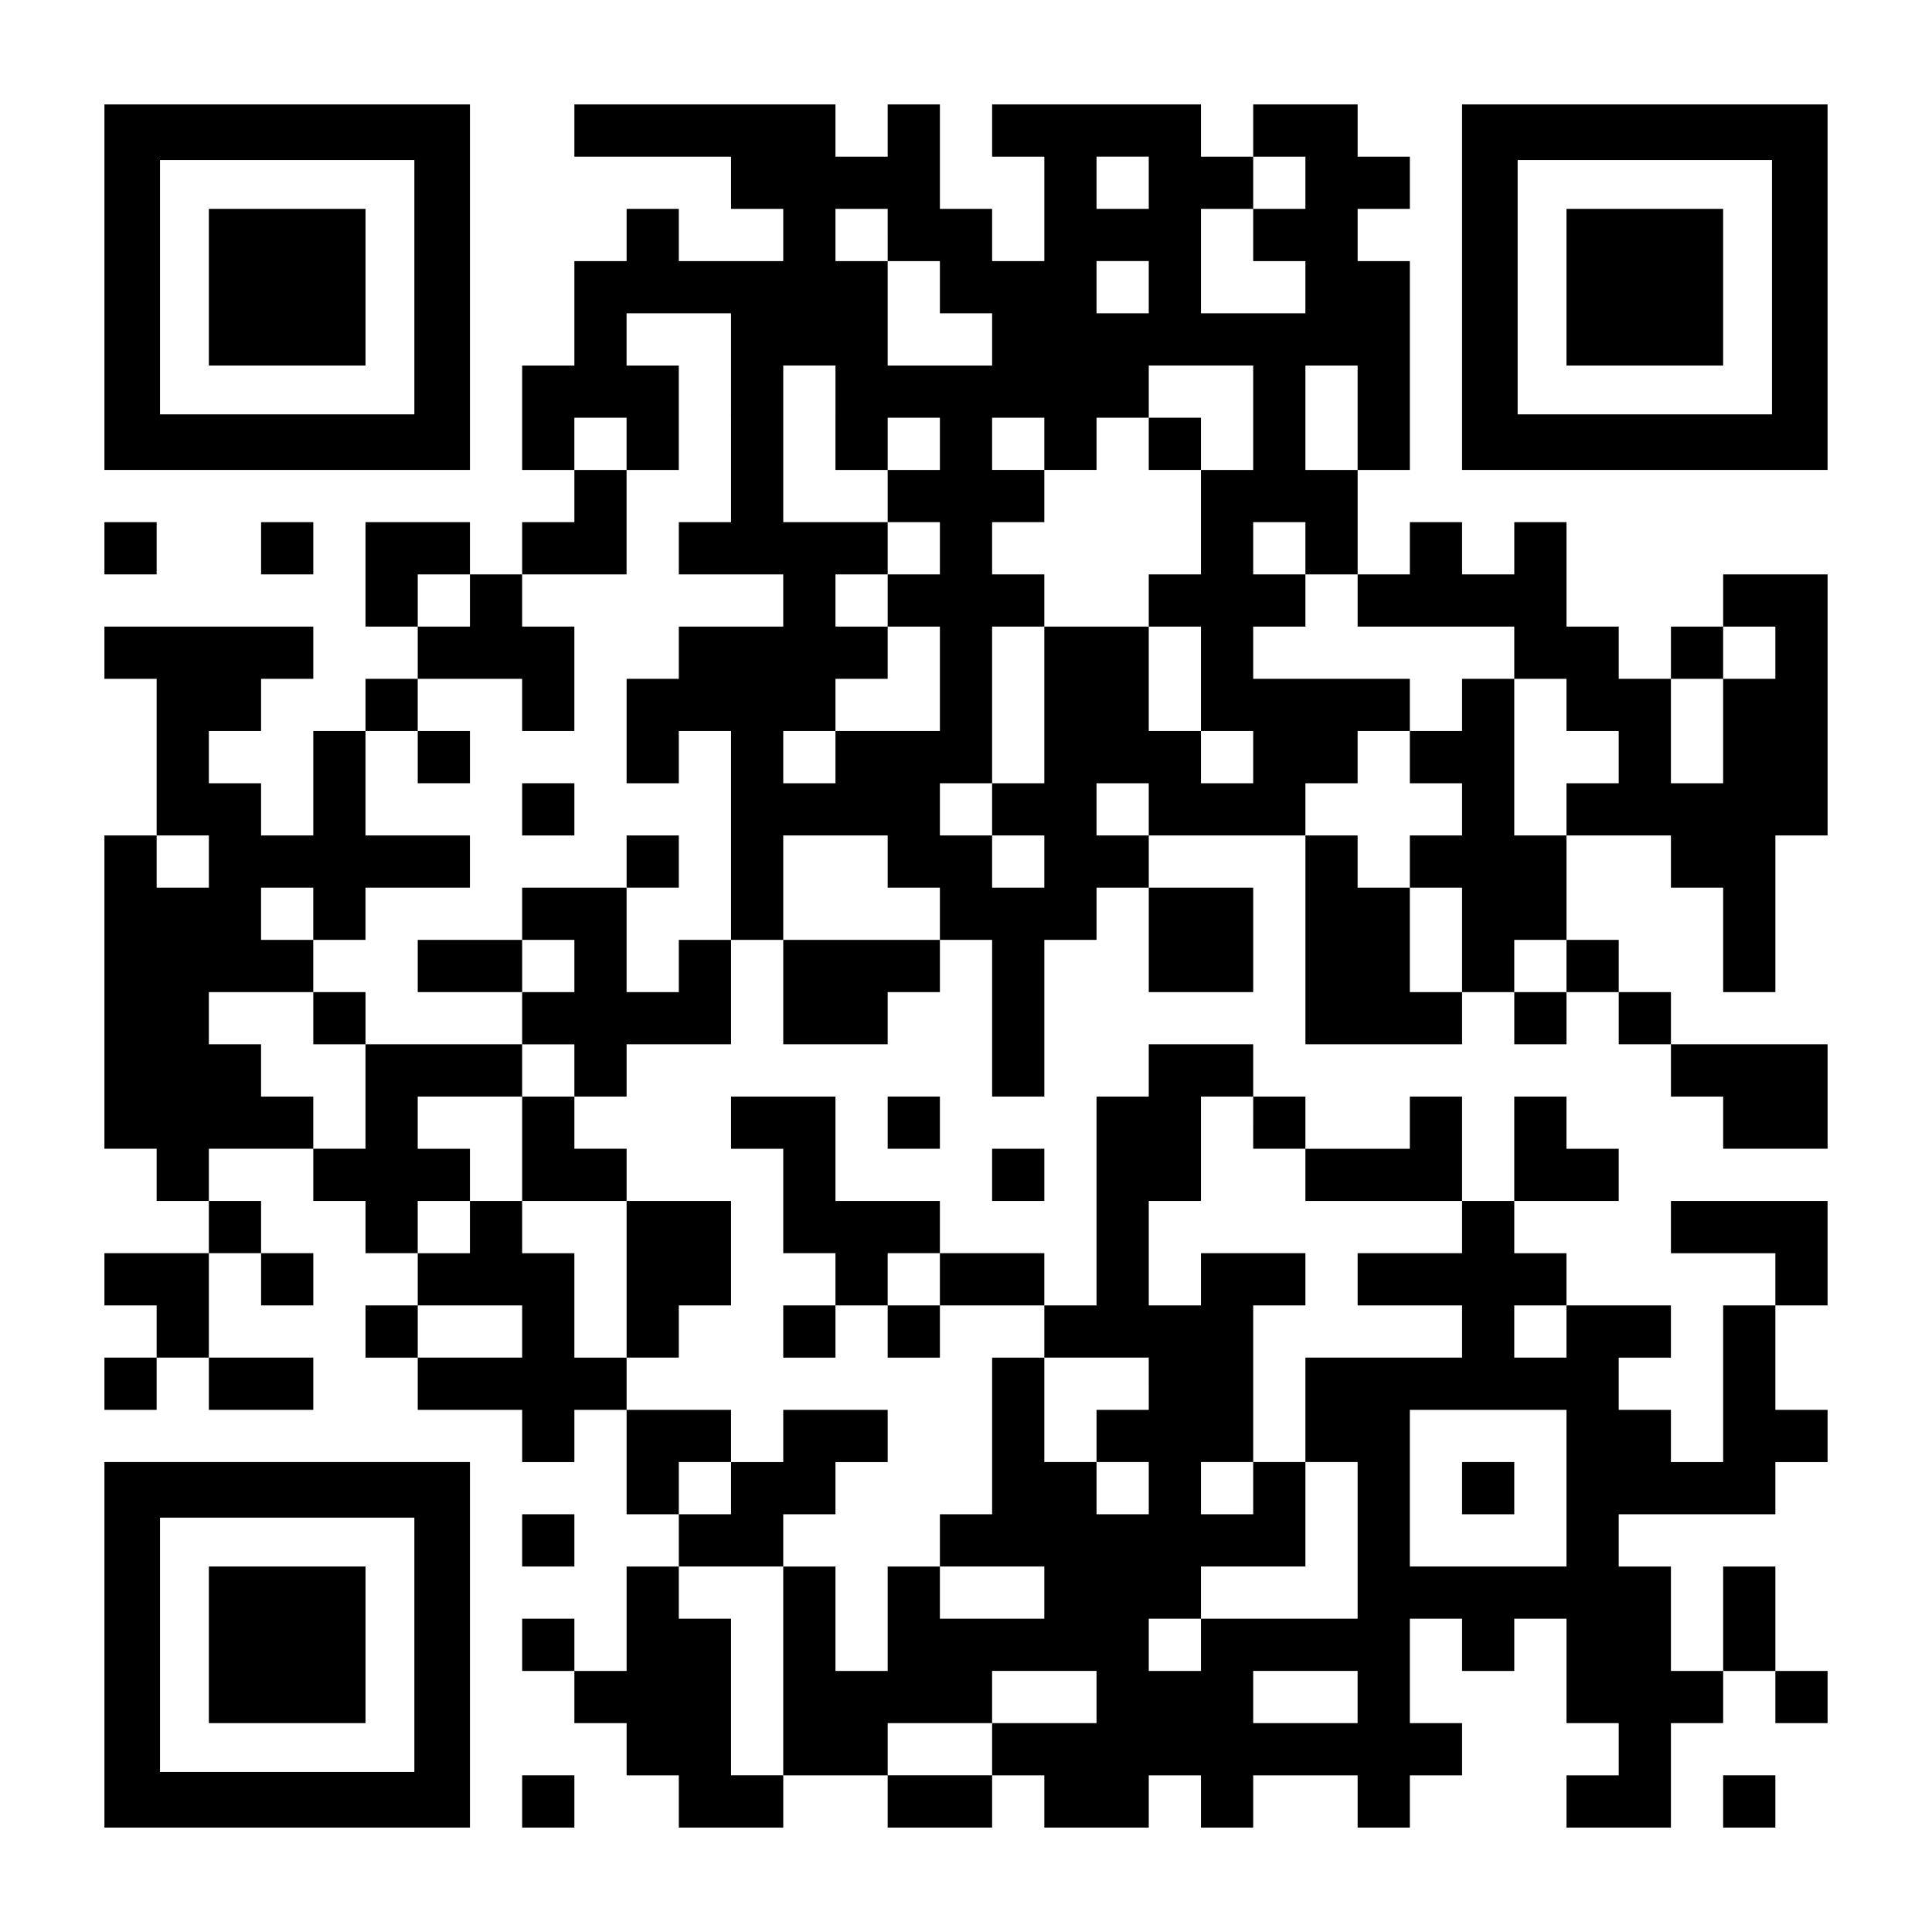
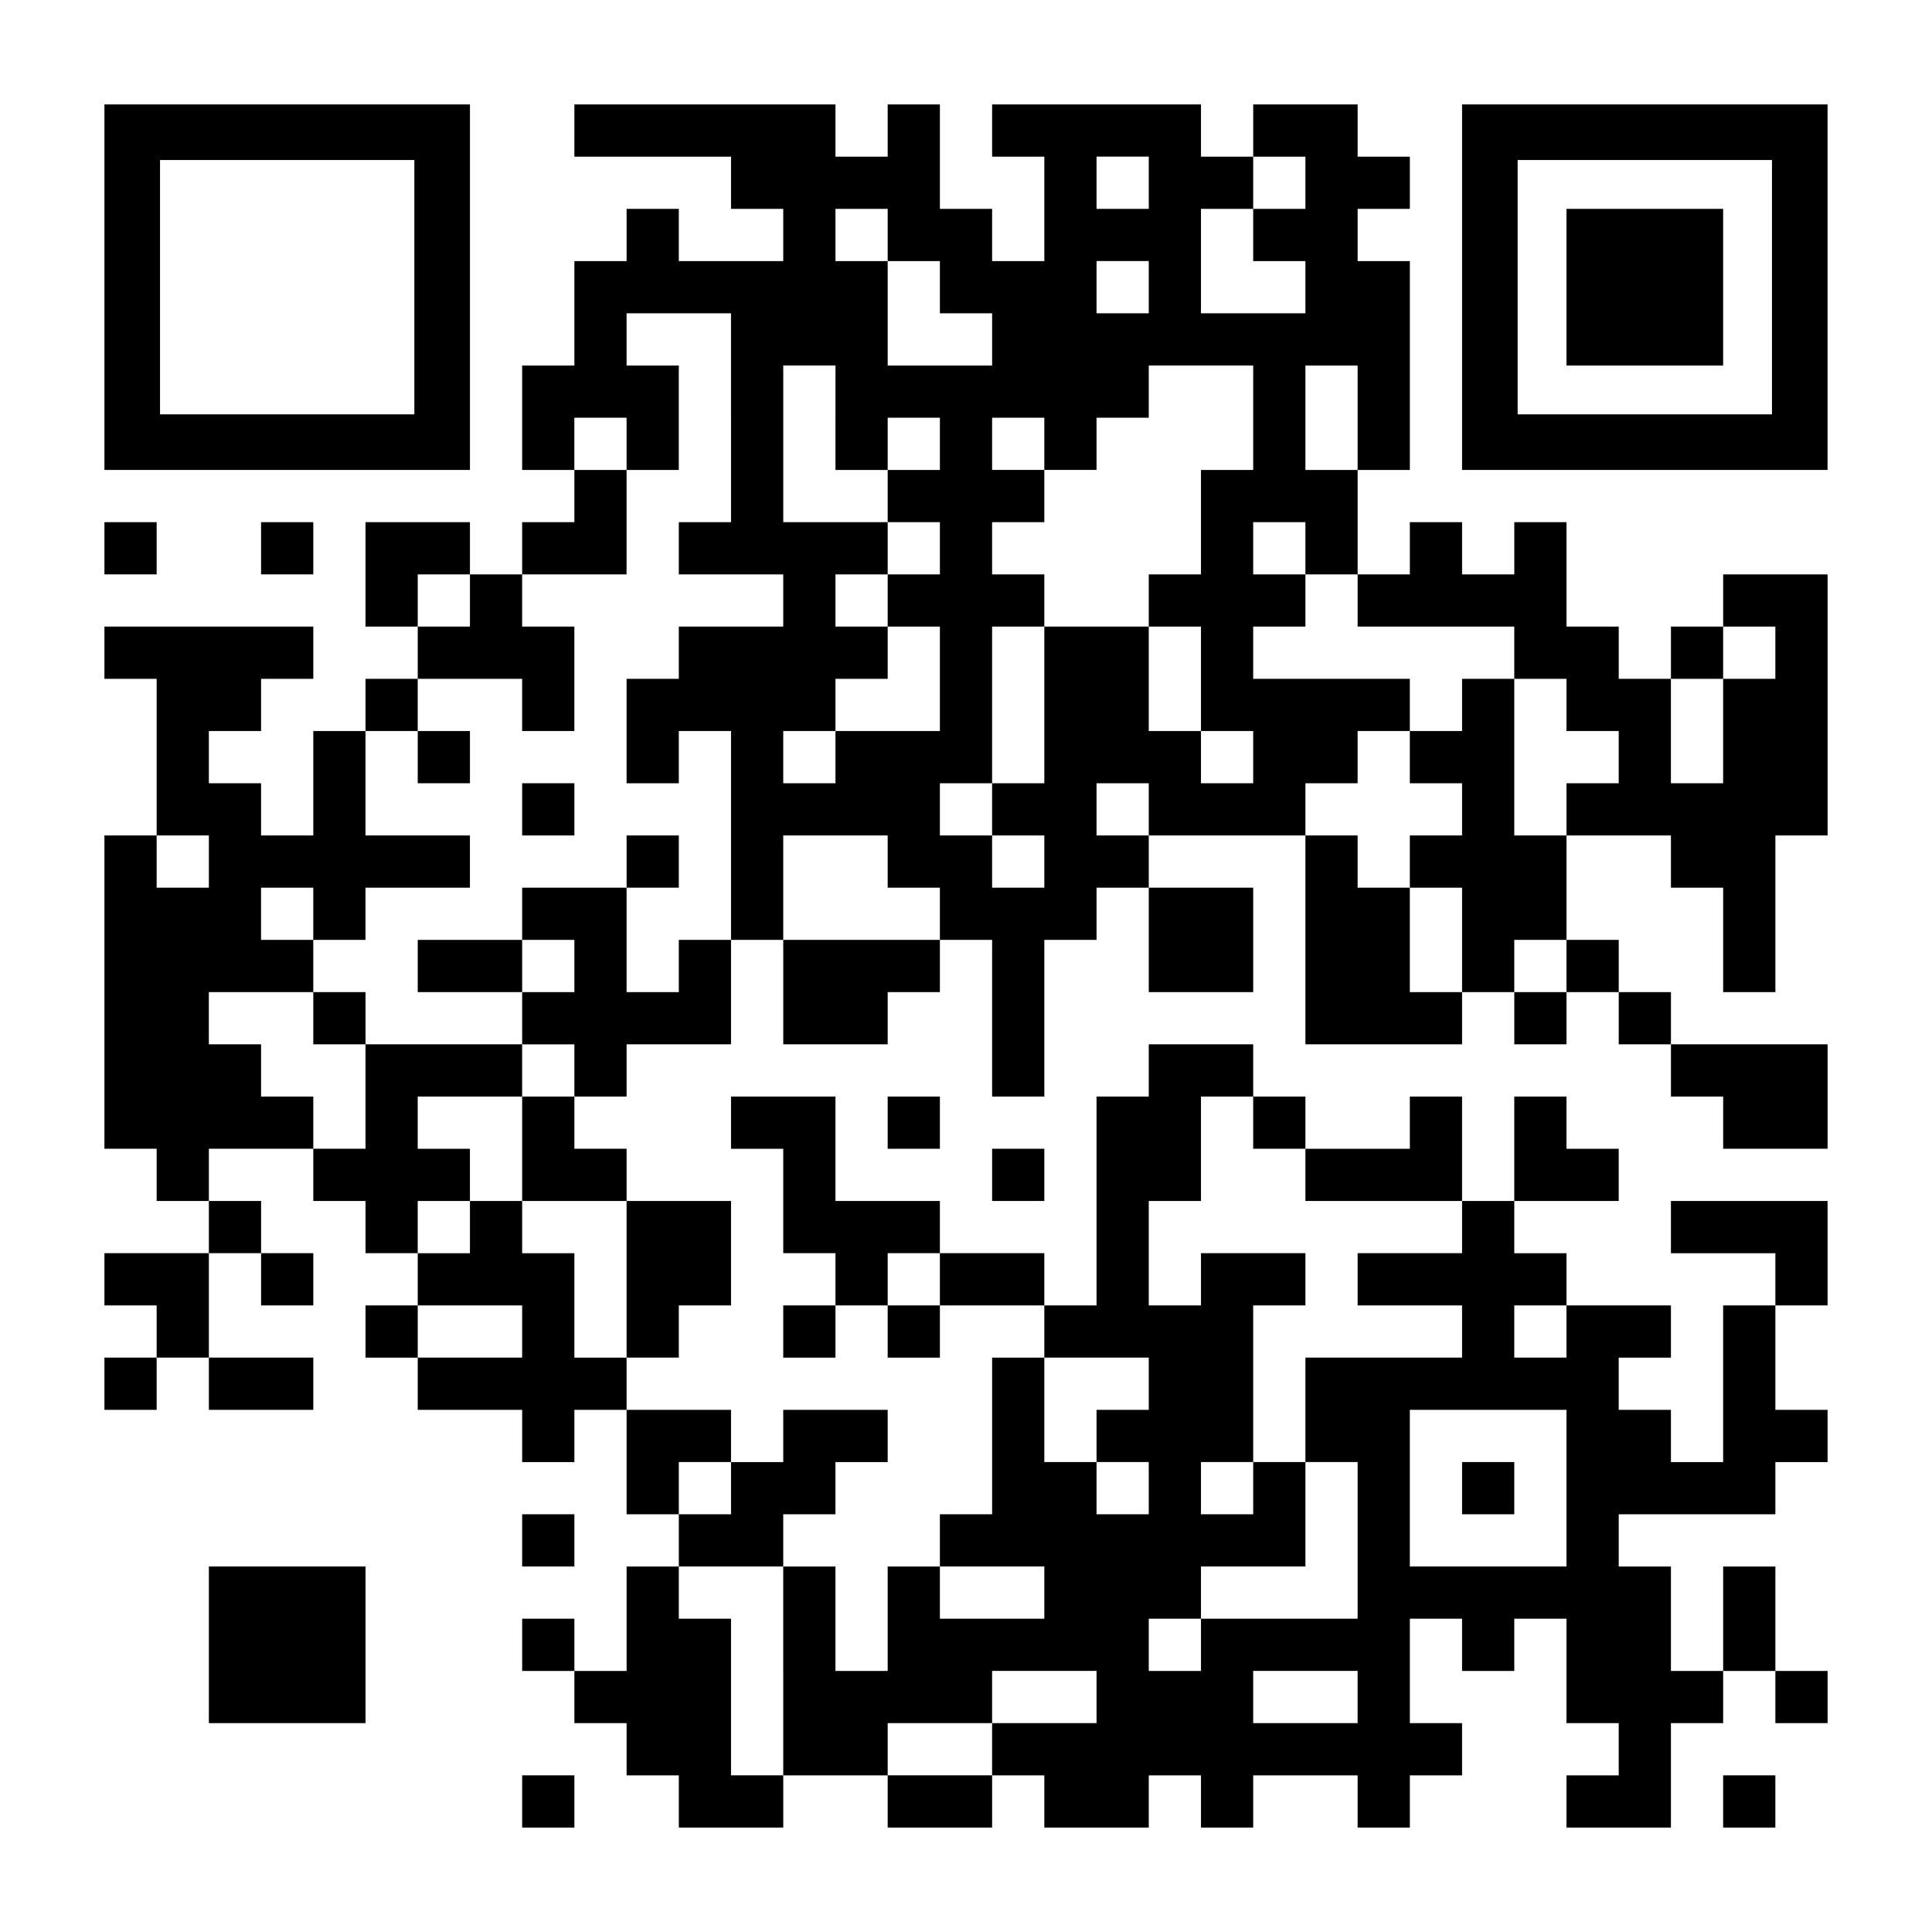
<svg xmlns="http://www.w3.org/2000/svg" version="1.0" width="1147px" height="1147px" viewBox="0 0 1147 1147" preserveAspectRatio="xMidYMid meet">
  <g transform="translate(0,1147) scale(0.1,-0.1)" fill="#000000" stroke="none">
    <path d="M620 9765 l0 -1085 1085 0 1085 0 0 1085 0 1085 -1085 0 -1085 0 0 -1085z m1840 0 l0 -755 -755 0 -755 0 0 755 0 755 755 0 755 0 0 -755z" />
-     <path d="M1240 9765 l0 -465 465 0 465 0 0 465 0 465 -465 0 -465 0 0 -465z" />
    <path d="M3410 10695 l0 -155 465 0 465 0 0 -155 0 -155 155 0 155 0 0 -155 0 -155 -310 0 -310 0 0 155 0 155 -155 0 -155 0 0 -155 0 -155 -155 0 -155 0 0 -310 0 -310 -155 0 -155 0 0 -310 0 -310 155 0 155 0 0 -155 0 -155 -155 0 -155 0 0 -155 0 -155 -155 0 -155 0 0 155 0 155 -310 0 -310 0 0 -310 0 -310 155 0 155 0 0 -155 0 -155 -155 0 -155 0 0 -155 0 -155 -155 0 -155 0 0 -310 0 -310 -155 0 -155 0 0 155 0 155 -155 0 -155 0 0 155 0 155 155 0 155 0 0 155 0 155 155 0 155 0 0 155 0 155 -620 0 -620 0 0 -155 0 -155 155 0 155 0 0 -465 0 -465 -155 0 -155 0 0 -930 0 -930 155 0 155 0 0 -155 0 -155 155 0 155 0 0 -155 0 -155 -310 0 -310 0 0 -155 0 -155 155 0 155 0 0 -155 0 -155 -155 0 -155 0 0 -155 0 -155 155 0 155 0 0 155 0 155 155 0 155 0 0 -155 0 -155 310 0 310 0 0 155 0 155 -310 0 -310 0 0 310 0 310 155 0 155 0 0 -155 0 -155 155 0 155 0 0 155 0 155 -155 0 -155 0 0 155 0 155 -155 0 -155 0 0 155 0 155 310 0 310 0 0 -155 0 -155 155 0 155 0 0 -155 0 -155 155 0 155 0 0 -155 0 -155 -155 0 -155 0 0 -155 0 -155 155 0 155 0 0 -155 0 -155 310 0 310 0 0 -155 0 -155 155 0 155 0 0 155 0 155 155 0 155 0 0 -310 0 -310 155 0 155 0 0 -155 0 -155 -155 0 -155 0 0 -310 0 -310 -155 0 -155 0 0 155 0 155 -155 0 -155 0 0 -155 0 -155 155 0 155 0 0 -155 0 -155 155 0 155 0 0 -155 0 -155 155 0 155 0 0 -155 0 -155 310 0 310 0 0 155 0 155 310 0 310 0 0 -155 0 -155 310 0 310 0 0 155 0 155 155 0 155 0 0 -155 0 -155 310 0 310 0 0 155 0 155 155 0 155 0 0 -155 0 -155 155 0 155 0 0 155 0 155 310 0 310 0 0 -155 0 -155 155 0 155 0 0 155 0 155 155 0 155 0 0 155 0 155 -155 0 -155 0 0 310 0 310 155 0 155 0 0 -155 0 -155 155 0 155 0 0 155 0 155 155 0 155 0 0 -310 0 -310 155 0 155 0 0 -155 0 -155 -155 0 -155 0 0 -155 0 -155 310 0 310 0 0 310 0 310 155 0 155 0 0 155 0 155 155 0 155 0 0 -155 0 -155 155 0 155 0 0 155 0 155 -155 0 -155 0 0 310 0 310 -155 0 -155 0 0 -310 0 -310 -155 0 -155 0 0 310 0 310 -155 0 -155 0 0 155 0 155 465 0 465 0 0 155 0 155 155 0 155 0 0 155 0 155 -155 0 -155 0 0 310 0 310 155 0 155 0 0 310 0 310 -465 0 -465 0 0 -155 0 -155 310 0 310 0 0 -155 0 -155 -155 0 -155 0 0 -465 0 -465 -155 0 -155 0 0 155 0 155 -155 0 -155 0 0 155 0 155 155 0 155 0 0 155 0 155 -310 0 -310 0 0 155 0 155 -155 0 -155 0 0 155 0 155 310 0 310 0 0 155 0 155 -155 0 -155 0 0 155 0 155 -155 0 -155 0 0 -310 0 -310 -155 0 -155 0 0 310 0 310 -155 0 -155 0 0 -155 0 -155 -310 0 -310 0 0 155 0 155 -155 0 -155 0 0 155 0 155 -310 0 -310 0 0 -155 0 -155 -155 0 -155 0 0 -620 0 -620 -155 0 -155 0 0 155 0 155 -310 0 -310 0 0 155 0 155 -310 0 -310 0 0 310 0 310 -310 0 -310 0 0 -155 0 -155 155 0 155 0 0 -310 0 -310 155 0 155 0 0 -155 0 -155 -155 0 -155 0 0 -155 0 -155 155 0 155 0 0 155 0 155 155 0 155 0 0 -155 0 -155 155 0 155 0 0 155 0 155 310 0 310 0 0 -155 0 -155 -155 0 -155 0 0 -465 0 -465 -155 0 -155 0 0 -155 0 -155 -155 0 -155 0 0 -310 0 -310 -155 0 -155 0 0 310 0 310 -155 0 -155 0 0 155 0 155 155 0 155 0 0 155 0 155 155 0 155 0 0 155 0 155 -310 0 -310 0 0 -155 0 -155 -155 0 -155 0 0 155 0 155 -310 0 -310 0 0 155 0 155 155 0 155 0 0 155 0 155 155 0 155 0 0 310 0 310 -310 0 -310 0 0 155 0 155 -155 0 -155 0 0 155 0 155 155 0 155 0 0 155 0 155 310 0 310 0 0 310 0 310 155 0 155 0 0 -310 0 -310 310 0 310 0 0 155 0 155 155 0 155 0 0 155 0 155 155 0 155 0 0 -465 0 -465 155 0 155 0 0 465 0 465 155 0 155 0 0 155 0 155 155 0 155 0 0 -310 0 -310 310 0 310 0 0 310 0 310 -310 0 -310 0 0 155 0 155 465 0 465 0 0 -620 0 -620 465 0 465 0 0 155 0 155 155 0 155 0 0 -155 0 -155 155 0 155 0 0 155 0 155 155 0 155 0 0 -155 0 -155 155 0 155 0 0 -155 0 -155 155 0 155 0 0 -155 0 -155 310 0 310 0 0 310 0 310 -465 0 -465 0 0 155 0 155 -155 0 -155 0 0 155 0 155 -155 0 -155 0 0 310 0 310 310 0 310 0 0 -155 0 -155 155 0 155 0 0 -310 0 -310 155 0 155 0 0 465 0 465 155 0 155 0 0 775 0 775 -310 0 -310 0 0 -155 0 -155 -155 0 -155 0 0 -155 0 -155 -155 0 -155 0 0 155 0 155 -155 0 -155 0 0 310 0 310 -155 0 -155 0 0 -155 0 -155 -155 0 -155 0 0 155 0 155 -155 0 -155 0 0 -155 0 -155 -155 0 -155 0 0 310 0 310 155 0 155 0 0 620 0 620 -155 0 -155 0 0 155 0 155 155 0 155 0 0 155 0 155 -155 0 -155 0 0 155 0 155 -310 0 -310 0 0 -155 0 -155 -155 0 -155 0 0 155 0 155 -620 0 -620 0 0 -155 0 -155 155 0 155 0 0 -310 0 -310 -155 0 -155 0 0 155 0 155 -155 0 -155 0 0 310 0 310 -155 0 -155 0 0 -155 0 -155 -155 0 -155 0 0 155 0 155 -775 0 -775 0 0 -155z m3410 -310 l0 -155 -155 0 -155 0 0 155 0 155 155 0 155 0 0 -155z m930 0 l0 -155 -155 0 -155 0 0 -155 0 -155 155 0 155 0 0 -155 0 -155 -310 0 -310 0 0 310 0 310 155 0 155 0 0 155 0 155 155 0 155 0 0 -155z m-2480 -310 l0 -155 155 0 155 0 0 -155 0 -155 155 0 155 0 0 -155 0 -155 -310 0 -310 0 0 310 0 310 -155 0 -155 0 0 155 0 155 155 0 155 0 0 -155z m1550 -310 l0 -155 -155 0 -155 0 0 155 0 155 155 0 155 0 0 -155z m-2480 -775 l0 -620 -155 0 -155 0 0 -155 0 -155 310 0 310 0 0 -155 0 -155 -310 0 -310 0 0 -155 0 -155 -155 0 -155 0 0 -310 0 -310 155 0 155 0 0 155 0 155 155 0 155 0 0 -620 0 -620 -155 0 -155 0 0 -155 0 -155 -155 0 -155 0 0 310 0 310 -310 0 -310 0 0 -155 0 -155 155 0 155 0 0 -155 0 -155 -155 0 -155 0 0 -155 0 -155 155 0 155 0 0 -155 0 -155 -155 0 -155 0 0 -310 0 -310 310 0 310 0 0 -465 0 -465 -155 0 -155 0 0 310 0 310 -155 0 -155 0 0 155 0 155 -155 0 -155 0 0 -155 0 -155 -155 0 -155 0 0 155 0 155 155 0 155 0 0 155 0 155 -155 0 -155 0 0 155 0 155 310 0 310 0 0 155 0 155 -465 0 -465 0 0 -310 0 -310 -155 0 -155 0 0 155 0 155 -155 0 -155 0 0 155 0 155 -155 0 -155 0 0 155 0 155 310 0 310 0 0 155 0 155 -155 0 -155 0 0 155 0 155 155 0 155 0 0 -155 0 -155 155 0 155 0 0 155 0 155 310 0 310 0 0 155 0 155 -310 0 -310 0 0 310 0 310 155 0 155 0 0 155 0 155 310 0 310 0 0 -155 0 -155 155 0 155 0 0 310 0 310 -155 0 -155 0 0 155 0 155 310 0 310 0 0 310 0 310 -155 0 -155 0 0 155 0 155 155 0 155 0 0 -155 0 -155 155 0 155 0 0 310 0 310 -155 0 -155 0 0 155 0 155 310 0 310 0 0 -620z m620 0 l0 -310 155 0 155 0 0 155 0 155 155 0 155 0 0 -155 0 -155 -155 0 -155 0 0 -155 0 -155 155 0 155 0 0 -155 0 -155 -155 0 -155 0 0 -155 0 -155 155 0 155 0 0 -310 0 -310 -310 0 -310 0 0 -155 0 -155 -155 0 -155 0 0 155 0 155 155 0 155 0 0 155 0 155 155 0 155 0 0 155 0 155 -155 0 -155 0 0 155 0 155 155 0 155 0 0 155 0 155 -310 0 -310 0 0 465 0 465 155 0 155 0 0 -310z m2480 0 l0 -310 -155 0 -155 0 0 -310 0 -310 -155 0 -155 0 0 -155 0 -155 155 0 155 0 0 -310 0 -310 155 0 155 0 0 -155 0 -155 -155 0 -155 0 0 155 0 155 -155 0 -155 0 0 310 0 310 -310 0 -310 0 0 -465 0 -465 -155 0 -155 0 0 -155 0 -155 155 0 155 0 0 -155 0 -155 -155 0 -155 0 0 155 0 155 -155 0 -155 0 0 155 0 155 155 0 155 0 0 465 0 465 155 0 155 0 0 155 0 155 -155 0 -155 0 0 155 0 155 155 0 155 0 0 155 0 155 -155 0 -155 0 0 155 0 155 155 0 155 0 0 -155 0 -155 155 0 155 0 0 155 0 155 155 0 155 0 0 155 0 155 310 0 310 0 0 -310z m620 0 l0 -310 -155 0 -155 0 0 310 0 310 155 0 155 0 0 -310z m-310 -775 l0 -155 155 0 155 0 0 -155 0 -155 465 0 465 0 0 -155 0 -155 155 0 155 0 0 -155 0 -155 155 0 155 0 0 -155 0 -155 -155 0 -155 0 0 -155 0 -155 -155 0 -155 0 0 465 0 465 -155 0 -155 0 0 -155 0 -155 -155 0 -155 0 0 -155 0 -155 155 0 155 0 0 -155 0 -155 -155 0 -155 0 0 -155 0 -155 155 0 155 0 0 -310 0 -310 -155 0 -155 0 0 310 0 310 -155 0 -155 0 0 155 0 155 -155 0 -155 0 0 155 0 155 155 0 155 0 0 155 0 155 155 0 155 0 0 155 0 155 -465 0 -465 0 0 155 0 155 155 0 155 0 0 155 0 155 -155 0 -155 0 0 155 0 155 155 0 155 0 0 -155z m-4960 -310 l0 -155 -155 0 -155 0 0 155 0 155 155 0 155 0 0 -155z m7750 -310 l0 -155 -155 0 -155 0 0 -310 0 -310 -155 0 -155 0 0 310 0 310 155 0 155 0 0 155 0 155 155 0 155 0 0 -155z m-3720 -930 l0 -155 -155 0 -155 0 0 155 0 155 155 0 155 0 0 -155z m-5580 -310 l0 -155 -155 0 -155 0 0 155 0 155 155 0 155 0 0 -155z m4030 0 l0 -155 155 0 155 0 0 -155 0 -155 -465 0 -465 0 0 310 0 310 310 0 310 0 0 -155z m4030 -620 l0 -155 -155 0 -155 0 0 155 0 155 155 0 155 0 0 -155z m-1860 -930 l0 -155 155 0 155 0 0 -155 0 -155 465 0 465 0 0 -155 0 -155 -310 0 -310 0 0 -155 0 -155 310 0 310 0 0 -155 0 -155 -465 0 -465 0 0 -310 0 -310 155 0 155 0 0 -465 0 -465 -465 0 -465 0 0 -155 0 -155 -155 0 -155 0 0 155 0 155 155 0 155 0 0 155 0 155 310 0 310 0 0 310 0 310 -155 0 -155 0 0 -155 0 -155 -155 0 -155 0 0 155 0 155 155 0 155 0 0 465 0 465 155 0 155 0 0 155 0 155 -310 0 -310 0 0 -155 0 -155 -155 0 -155 0 0 310 0 310 155 0 155 0 0 310 0 310 155 0 155 0 0 -155z m-1860 -930 l0 -155 -155 0 -155 0 0 155 0 155 155 0 155 0 0 -155z m-2480 -310 l0 -155 -310 0 -310 0 0 155 0 155 310 0 310 0 0 -155z m6200 0 l0 -155 -155 0 -155 0 0 155 0 155 155 0 155 0 0 -155z m-2480 -310 l0 -155 -155 0 -155 0 0 -155 0 -155 155 0 155 0 0 -155 0 -155 -155 0 -155 0 0 155 0 155 -155 0 -155 0 0 310 0 310 310 0 310 0 0 -155z m2480 -620 l0 -465 -465 0 -465 0 0 465 0 465 465 0 465 0 0 -465z m-4960 0 l0 -155 -155 0 -155 0 0 155 0 155 155 0 155 0 0 -155z m310 -1085 l0 -620 -155 0 -155 0 0 465 0 465 -155 0 -155 0 0 155 0 155 310 0 310 0 0 -620z m1550 465 l0 -155 -310 0 -310 0 0 155 0 155 310 0 310 0 0 -155z m310 -620 l0 -155 -310 0 -310 0 0 -155 0 -155 -310 0 -310 0 0 155 0 155 310 0 310 0 0 155 0 155 310 0 310 0 0 -155z m1550 0 l0 -155 -310 0 -310 0 0 155 0 155 310 0 310 0 0 -155z" />
    <path d="M2480 6975 l0 -155 155 0 155 0 0 155 0 155 -155 0 -155 0 0 -155z" />
    <path d="M3100 6665 l0 -155 155 0 155 0 0 155 0 155 -155 0 -155 0 0 -155z" />
    <path d="M3720 6355 l0 -155 155 0 155 0 0 155 0 155 -155 0 -155 0 0 -155z" />
    <path d="M2480 5735 l0 -155 310 0 310 0 0 155 0 155 -310 0 -310 0 0 -155z" />
    <path d="M1860 5425 l0 -155 155 0 155 0 0 155 0 155 -155 0 -155 0 0 -155z" />
-     <path d="M6820 8835 l0 -155 155 0 155 0 0 155 0 155 -155 0 -155 0 0 -155z" />
    <path d="M8680 2635 l0 -155 155 0 155 0 0 155 0 155 -155 0 -155 0 0 -155z" />
    <path d="M8680 9765 l0 -1085 1085 0 1085 0 0 1085 0 1085 -1085 0 -1085 0 0 -1085z m1840 0 l0 -755 -755 0 -755 0 0 755 0 755 755 0 755 0 0 -755z" />
    <path d="M9300 9765 l0 -465 465 0 465 0 0 465 0 465 -465 0 -465 0 0 -465z" />
    <path d="M620 8215 l0 -155 155 0 155 0 0 155 0 155 -155 0 -155 0 0 -155z" />
    <path d="M1550 8215 l0 -155 155 0 155 0 0 155 0 155 -155 0 -155 0 0 -155z" />
    <path d="M5270 4805 l0 -155 155 0 155 0 0 155 0 155 -155 0 -155 0 0 -155z" />
    <path d="M5890 4495 l0 -155 155 0 155 0 0 155 0 155 -155 0 -155 0 0 -155z" />
-     <path d="M620 1705 l0 -1085 1085 0 1085 0 0 1085 0 1085 -1085 0 -1085 0 0 -1085z m1840 0 l0 -755 -755 0 -755 0 0 755 0 755 755 0 755 0 0 -755z" />
    <path d="M1240 1705 l0 -465 465 0 465 0 0 465 0 465 -465 0 -465 0 0 -465z" />
    <path d="M3100 2325 l0 -155 155 0 155 0 0 155 0 155 -155 0 -155 0 0 -155z" />
    <path d="M3100 775 l0 -155 155 0 155 0 0 155 0 155 -155 0 -155 0 0 -155z" />
    <path d="M10230 775 l0 -155 155 0 155 0 0 155 0 155 -155 0 -155 0 0 -155z" />
  </g>
</svg>